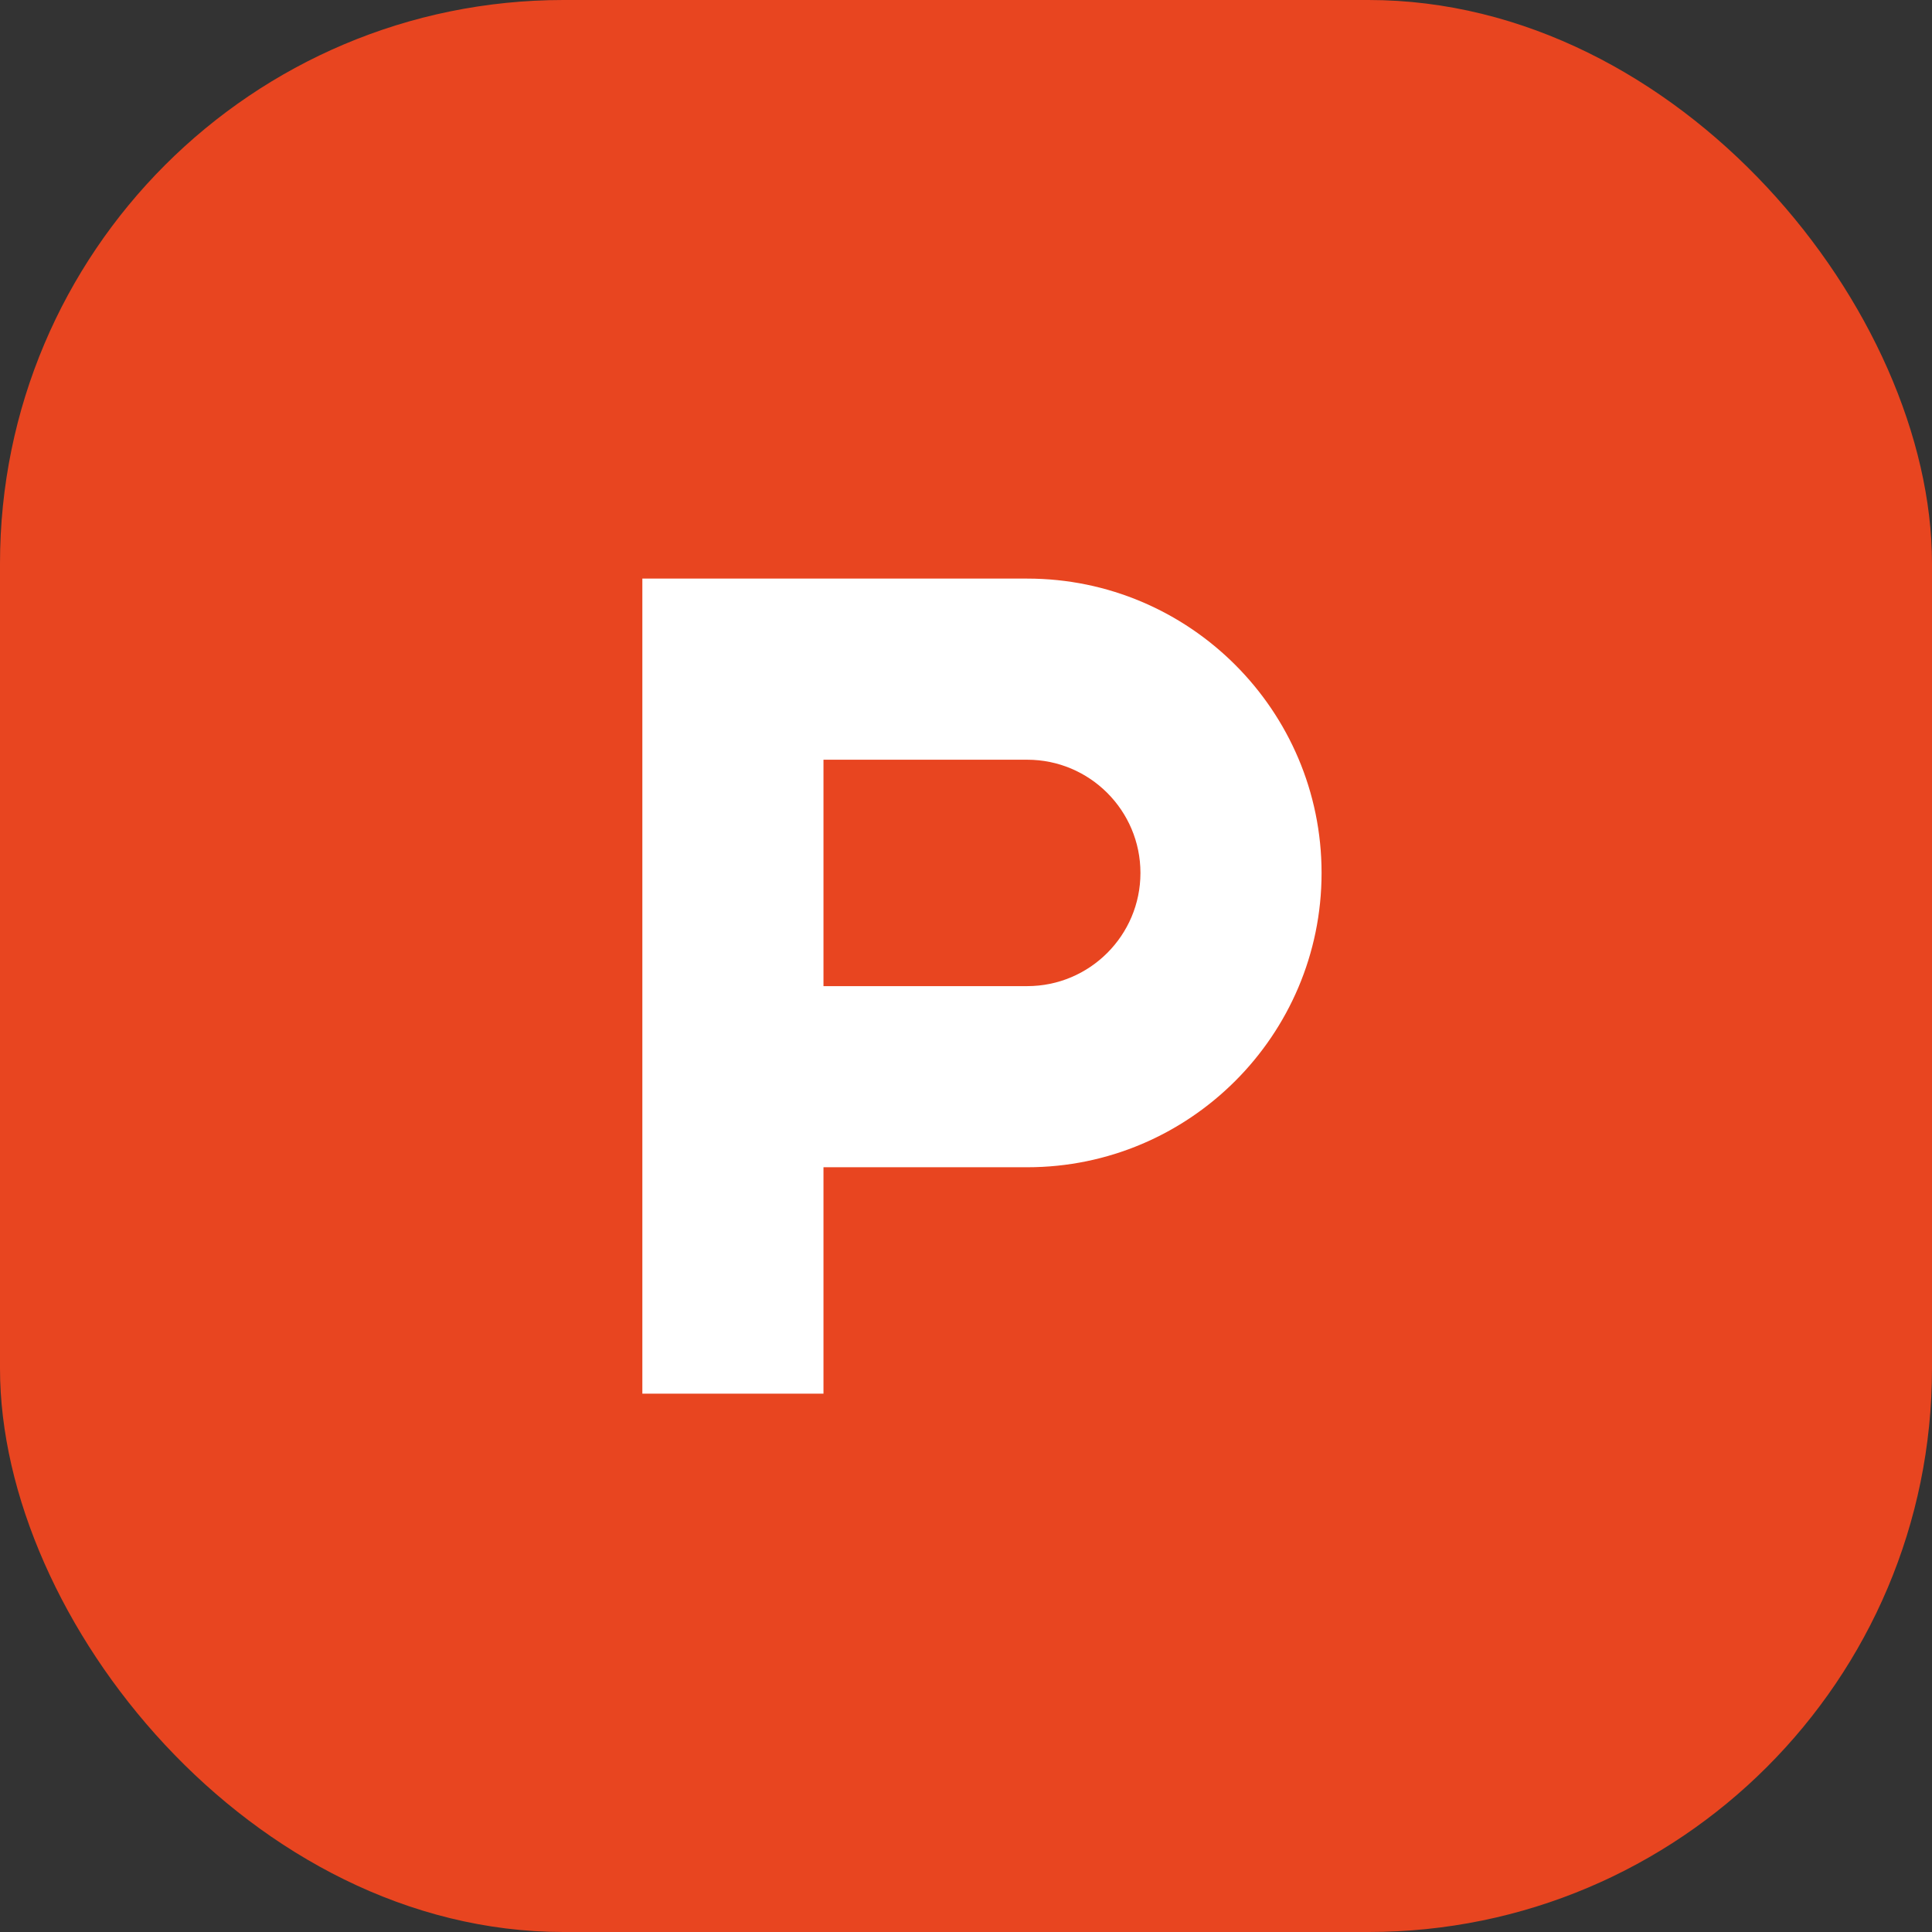
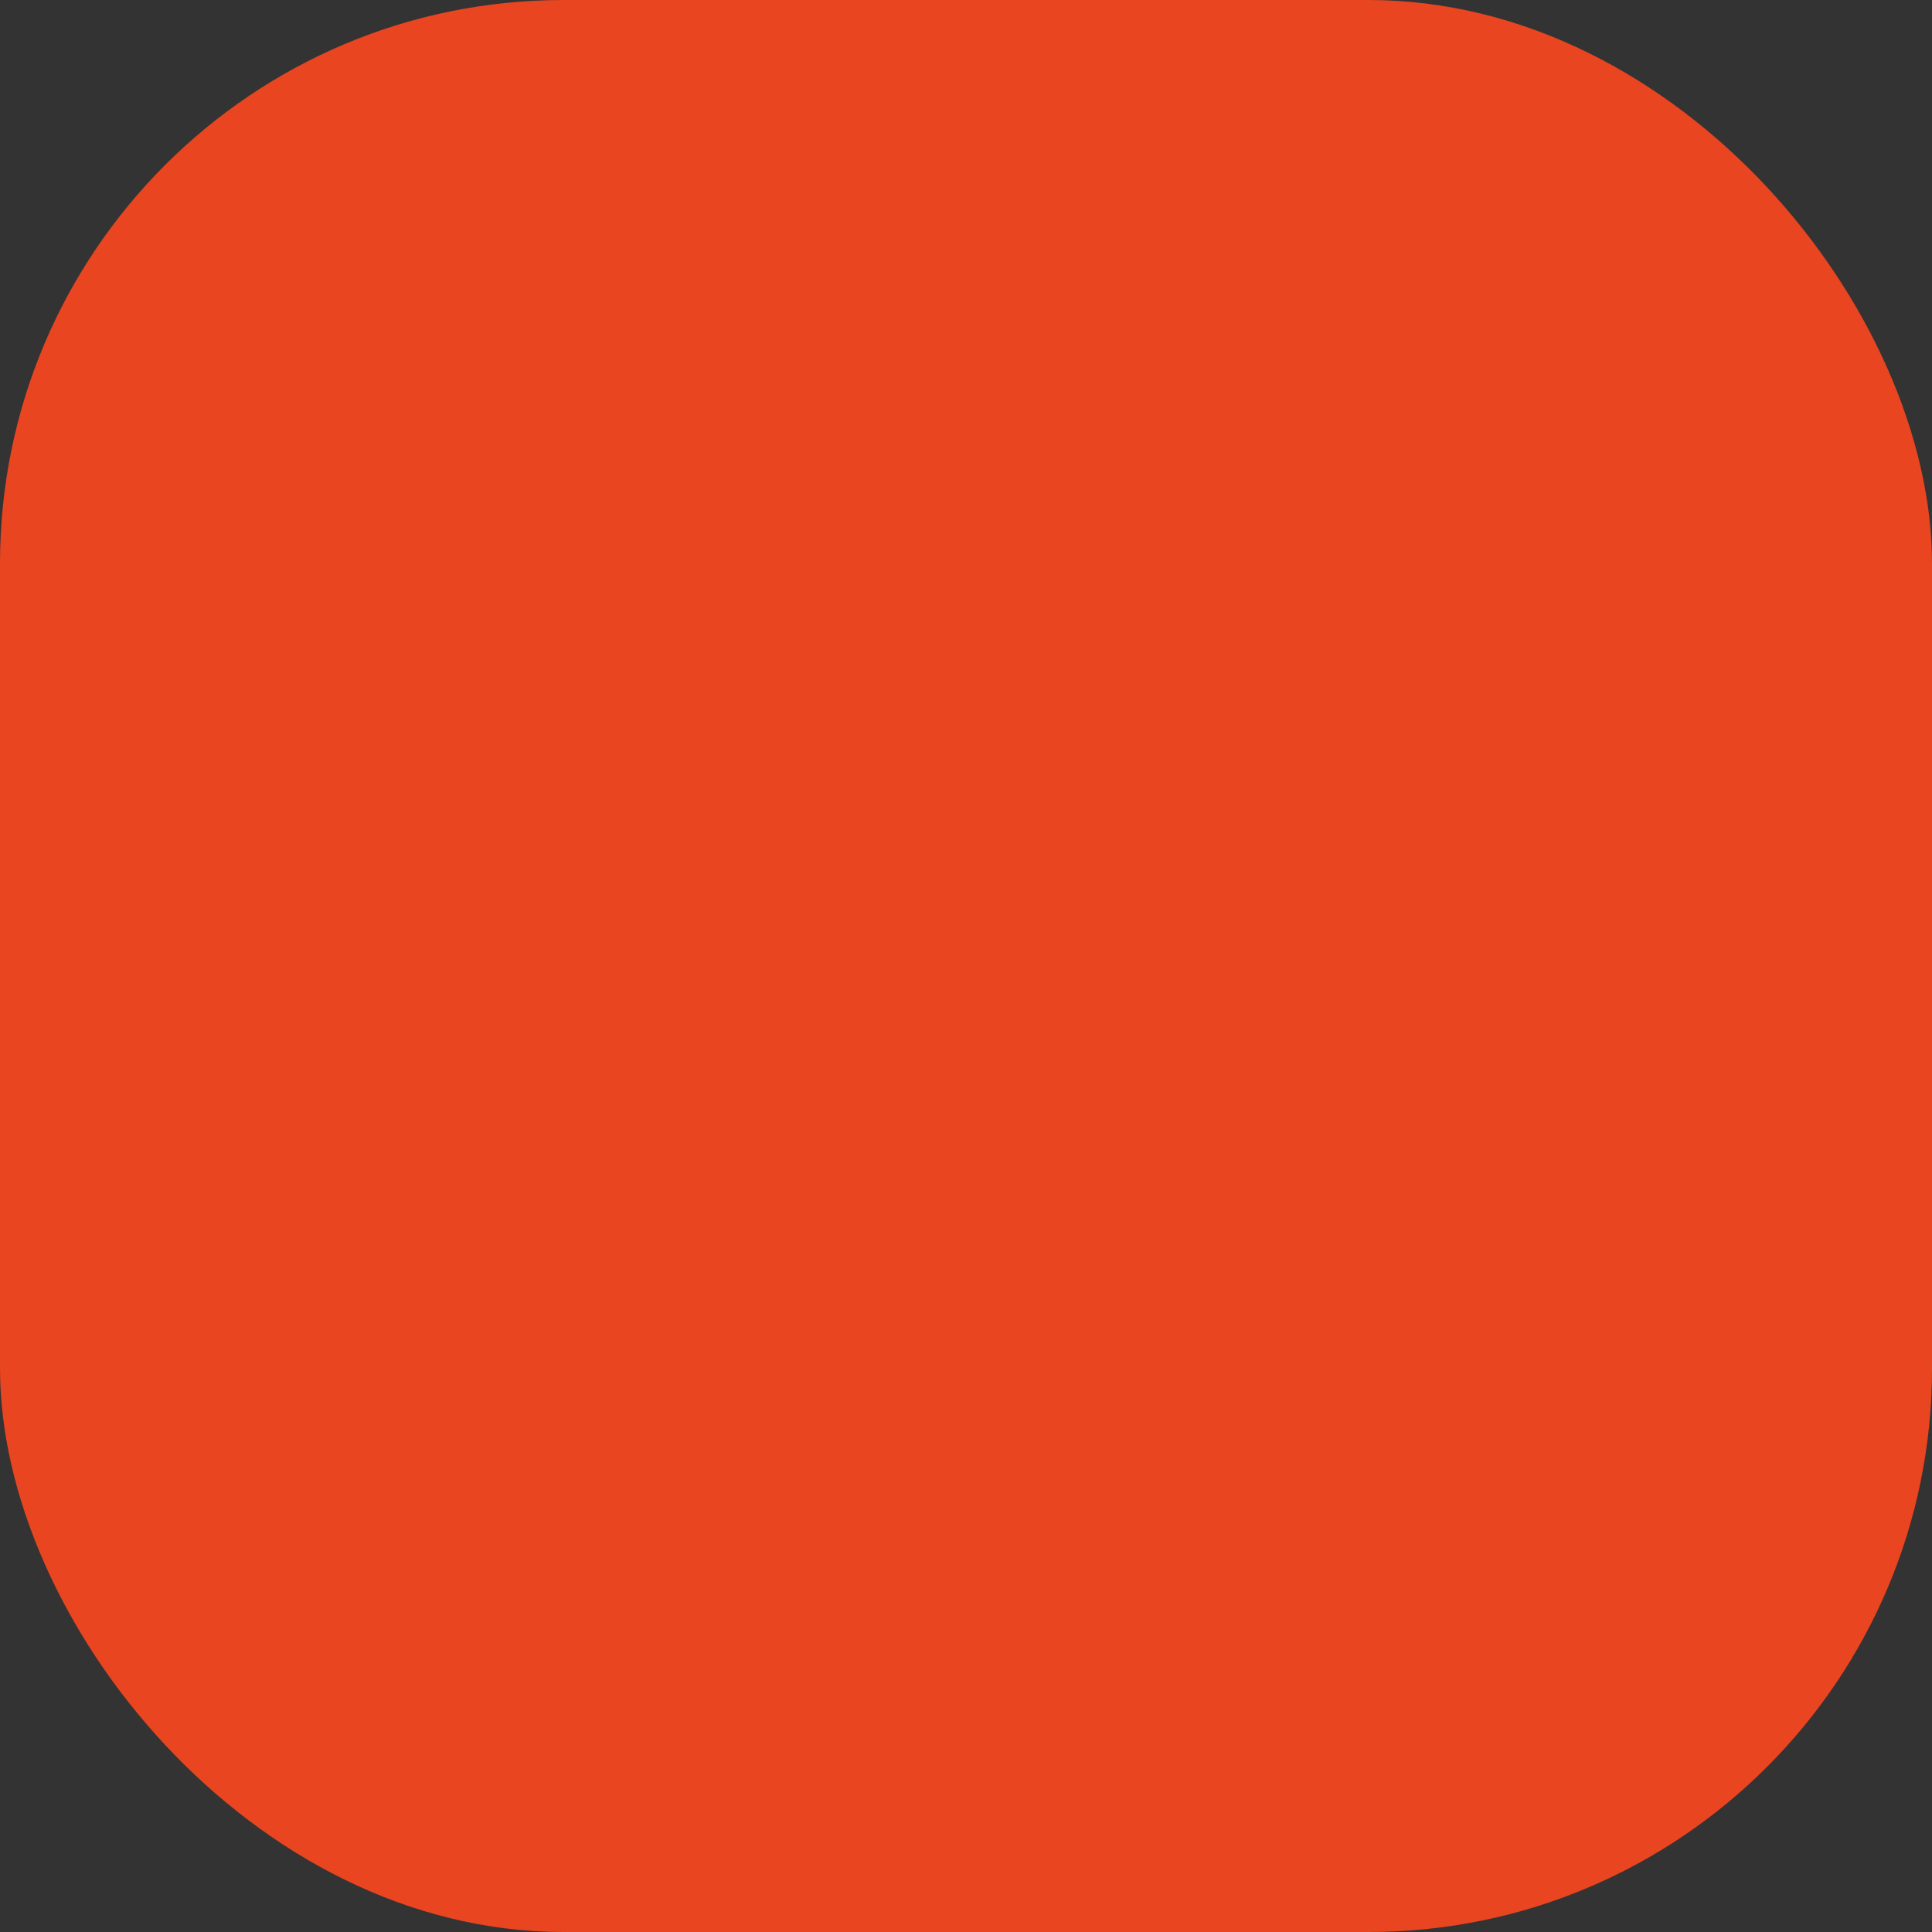
<svg xmlns="http://www.w3.org/2000/svg" width="48" height="48" viewBox="0 0 48 48" fill="none">
  <rect x="0" y="0" width="48" height="48" fill="#333333" stroke="none" />
  <rect width="48" height="48" rx="14" fill="#E84520" />
-   <path d="M25.521 14.375H15.959V34.625H20.459V29H25.521C29.553 29 32.834 25.72 32.834 21.688C32.834 17.655 29.553 14.375 25.521 14.375ZM25.521 24.5H20.459V18.875H25.521C27.073 18.875 28.334 20.136 28.334 21.688C28.334 23.239 27.073 24.5 25.521 24.5Z" fill="white" />
</svg>